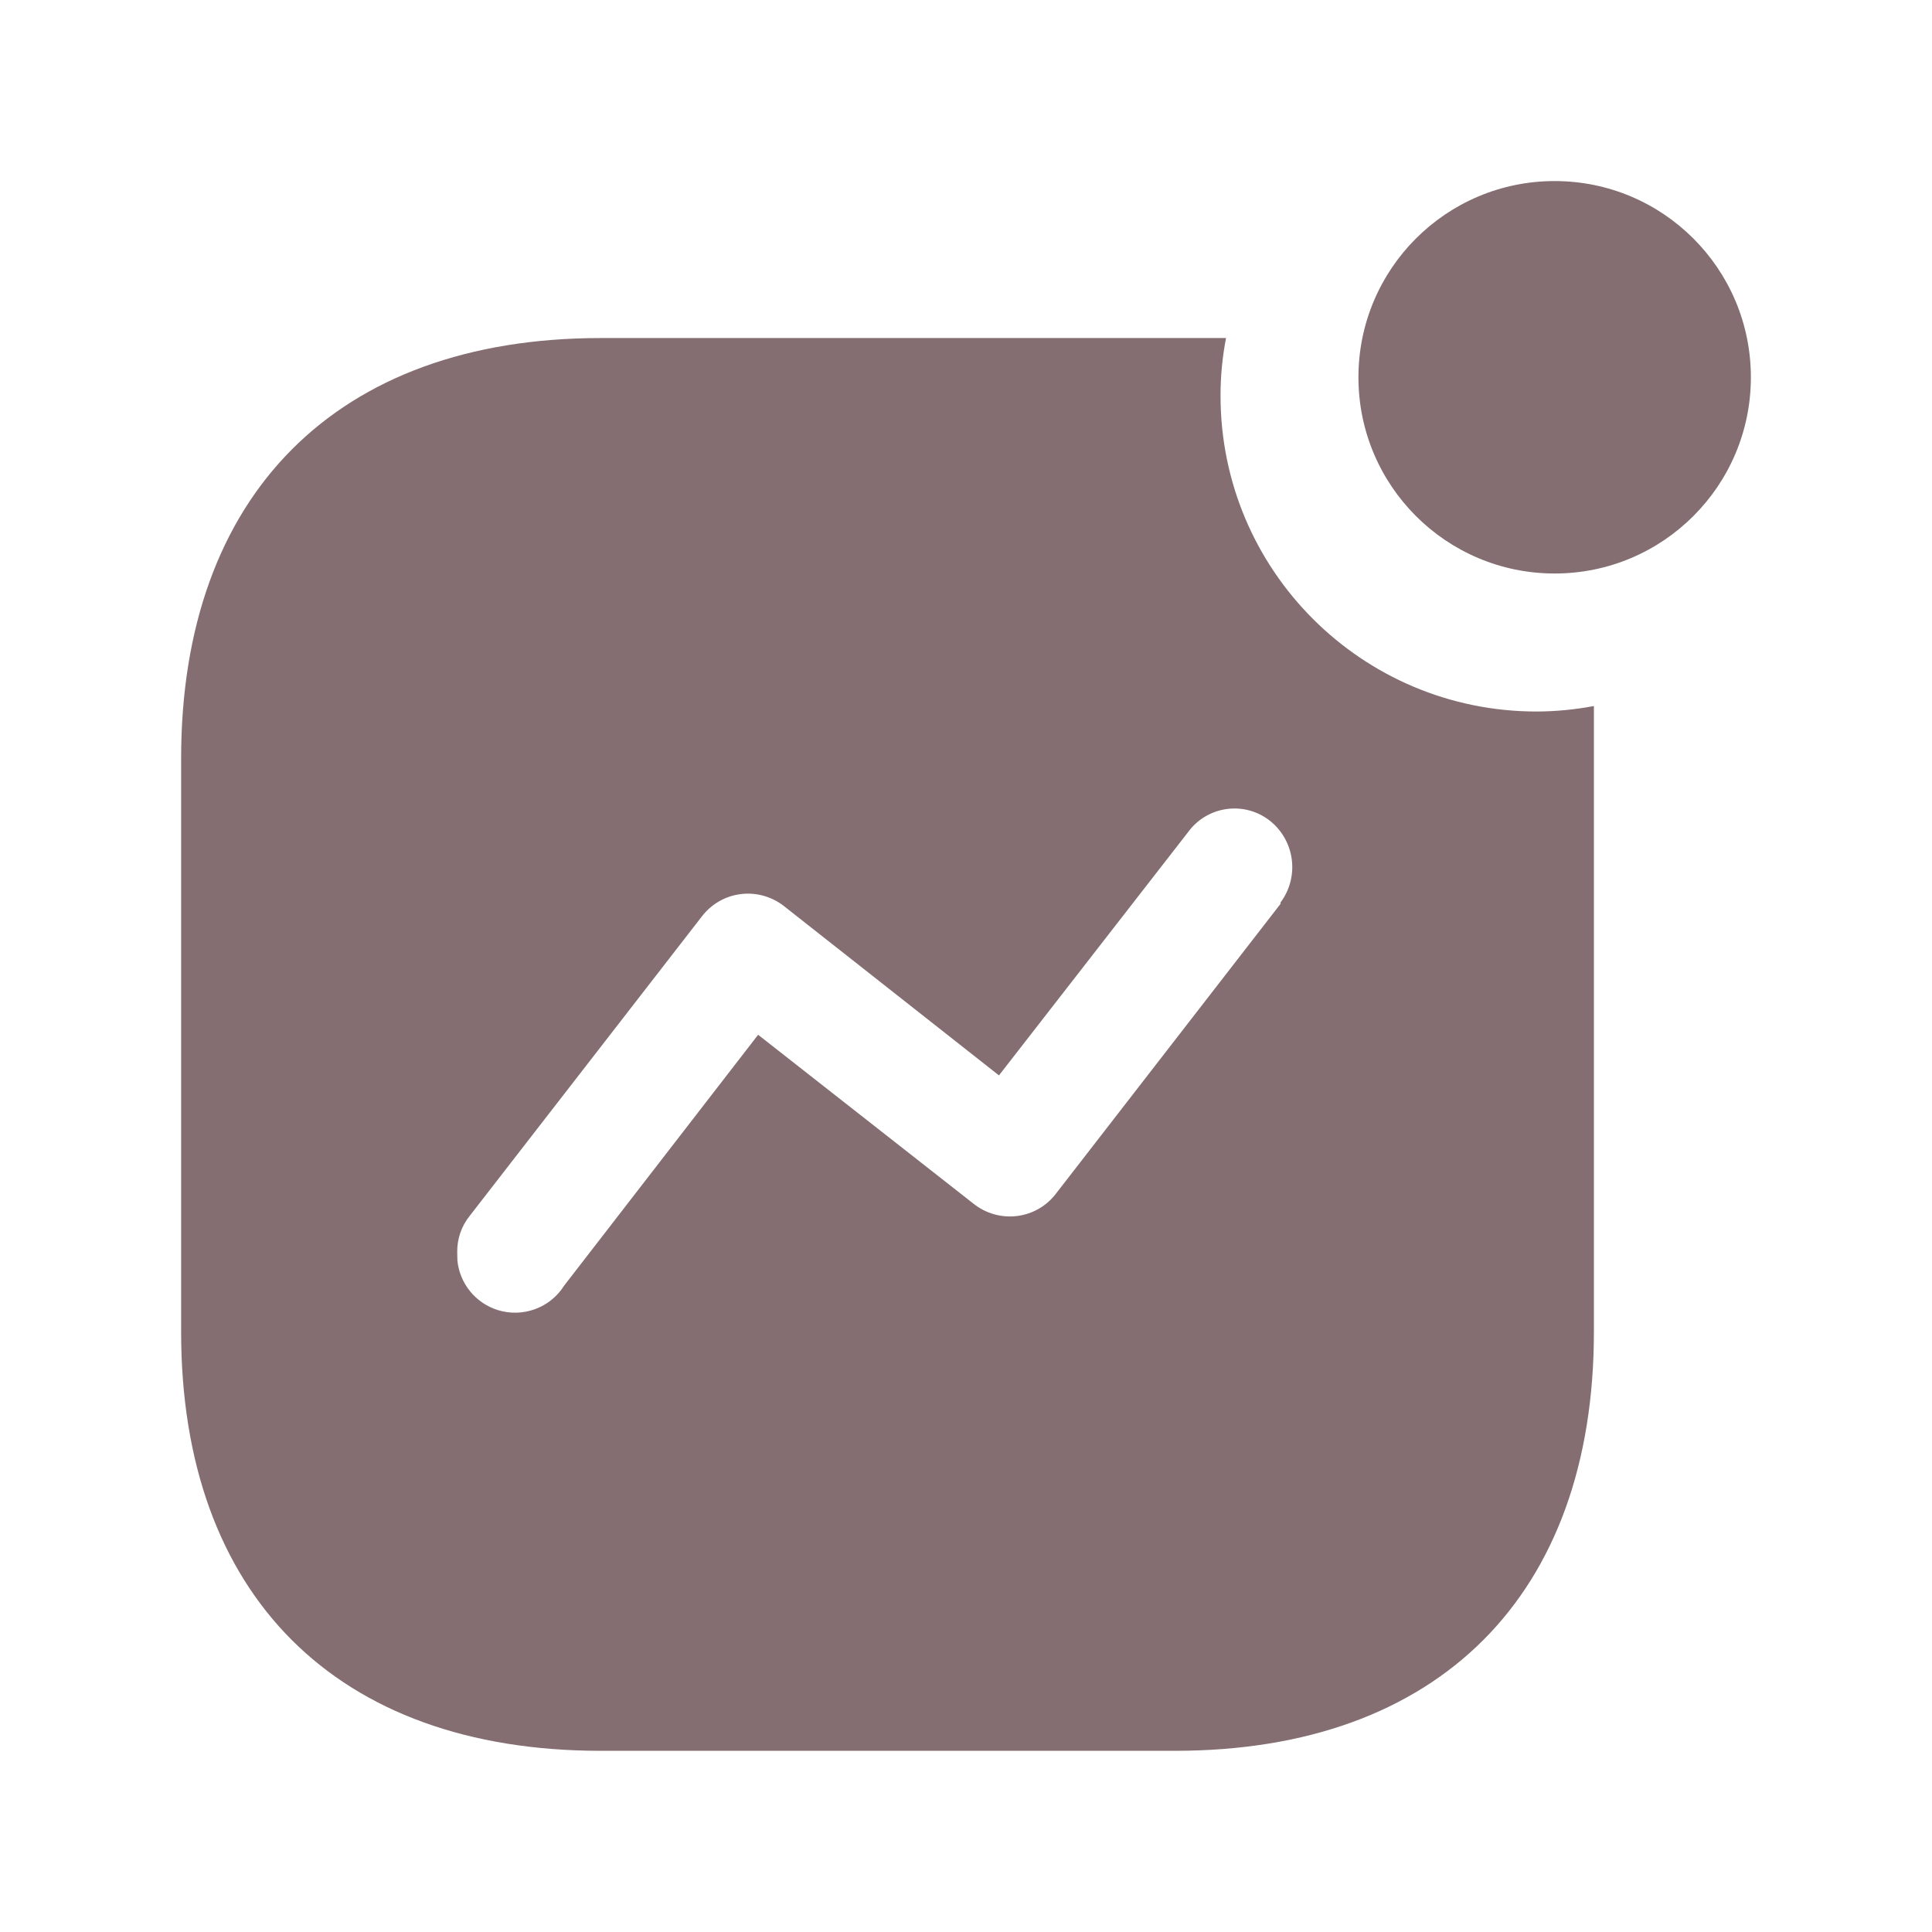
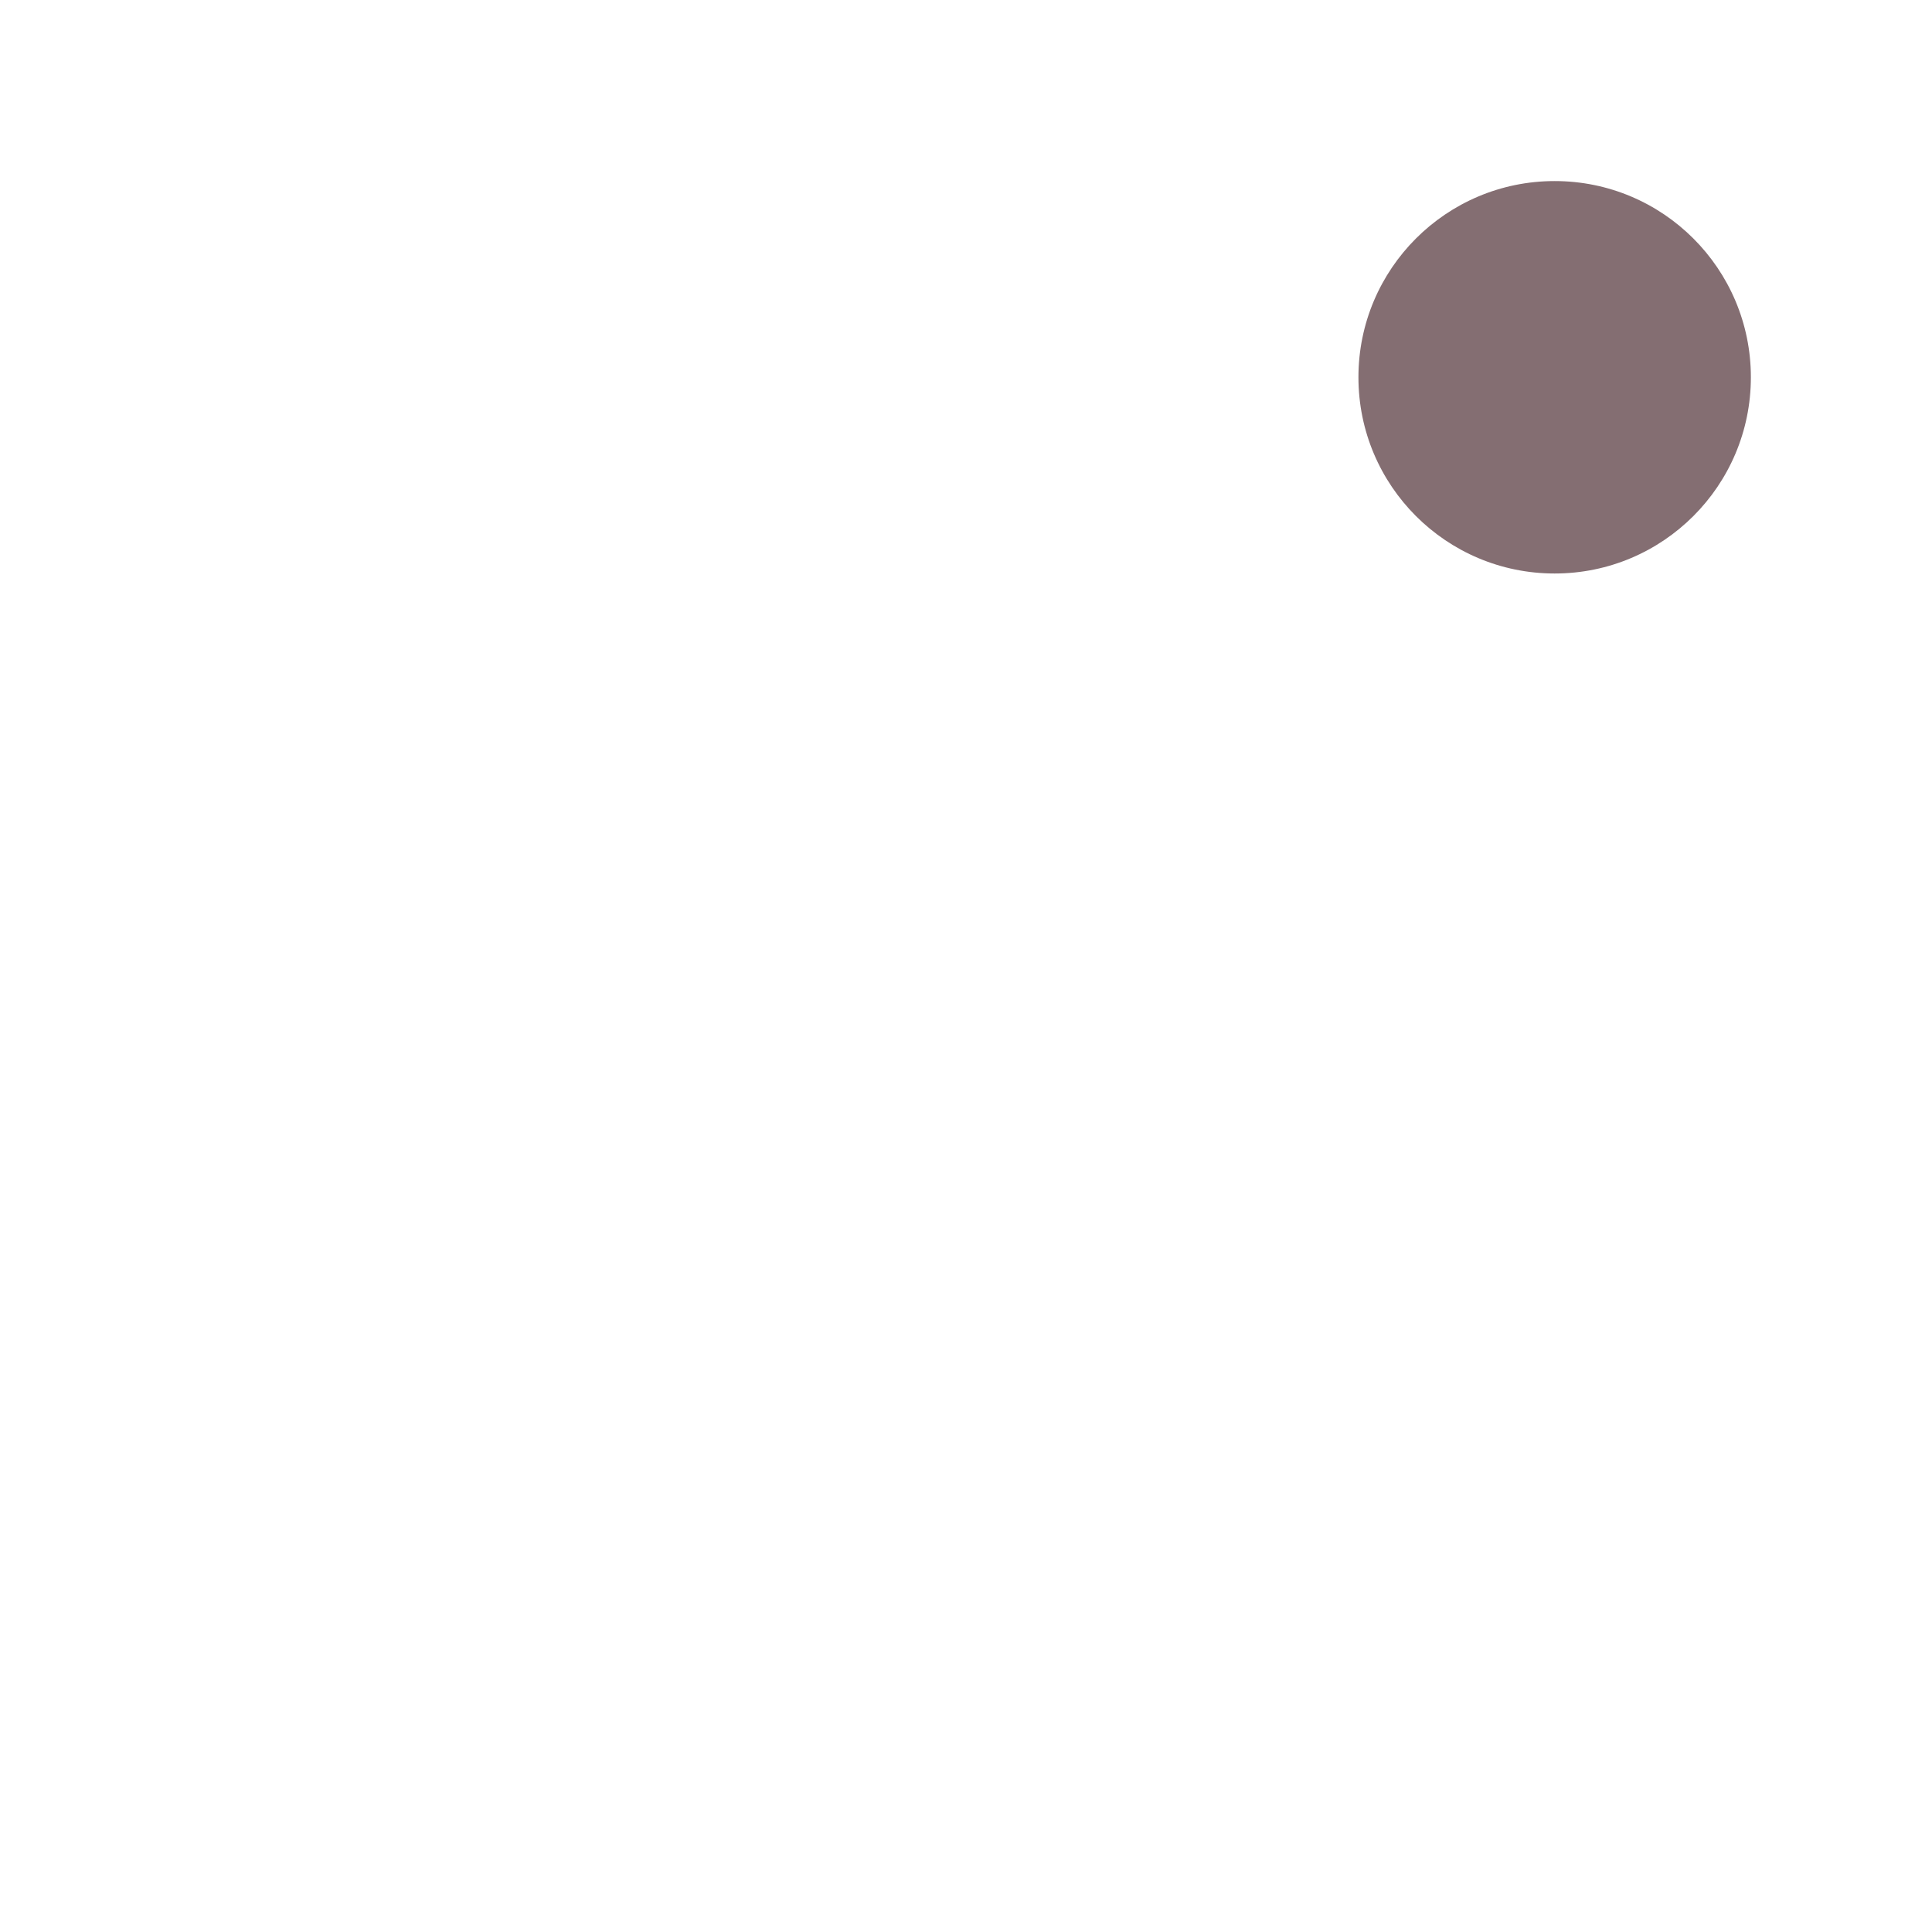
<svg xmlns="http://www.w3.org/2000/svg" width="32" height="32" viewBox="0 0 32 32" fill="none">
-   <path d="M20.307 5.599C20.246 5.915 20.215 6.236 20.216 6.557C20.216 9.445 22.56 11.785 25.451 11.785C25.77 11.784 26.087 11.753 26.4 11.694V22.059C26.4 26.419 23.828 28.999 19.461 28.999H9.95C5.572 28.999 3 26.419 3 22.059V12.562C3 8.201 5.572 5.599 9.95 5.599H20.307ZM20.464 13.391L20.312 13.401C20.058 13.437 19.829 13.575 19.678 13.783L16.546 17.812L12.98 15.004C12.776 14.846 12.517 14.776 12.261 14.81C12.005 14.844 11.774 14.98 11.619 15.187L7.778 20.141C7.643 20.309 7.571 20.519 7.573 20.735L7.576 20.878C7.613 21.255 7.872 21.581 8.242 21.698C8.659 21.829 9.112 21.663 9.344 21.294L12.557 17.139L16.123 19.936C16.326 20.099 16.587 20.173 16.846 20.141C17.104 20.109 17.339 19.973 17.495 19.764L21.21 14.97V14.947C21.528 14.52 21.447 13.917 21.027 13.589C20.824 13.432 20.566 13.364 20.312 13.401L20.464 13.391Z" fill="#846E72" />
  <path d="M25.75 9.499C27.545 9.499 29 8.044 29 6.249C29 4.454 27.545 2.999 25.75 2.999C23.955 2.999 22.5 4.454 22.5 6.249C22.5 8.044 23.955 9.499 25.75 9.499Z" fill="#846E72" />
</svg>